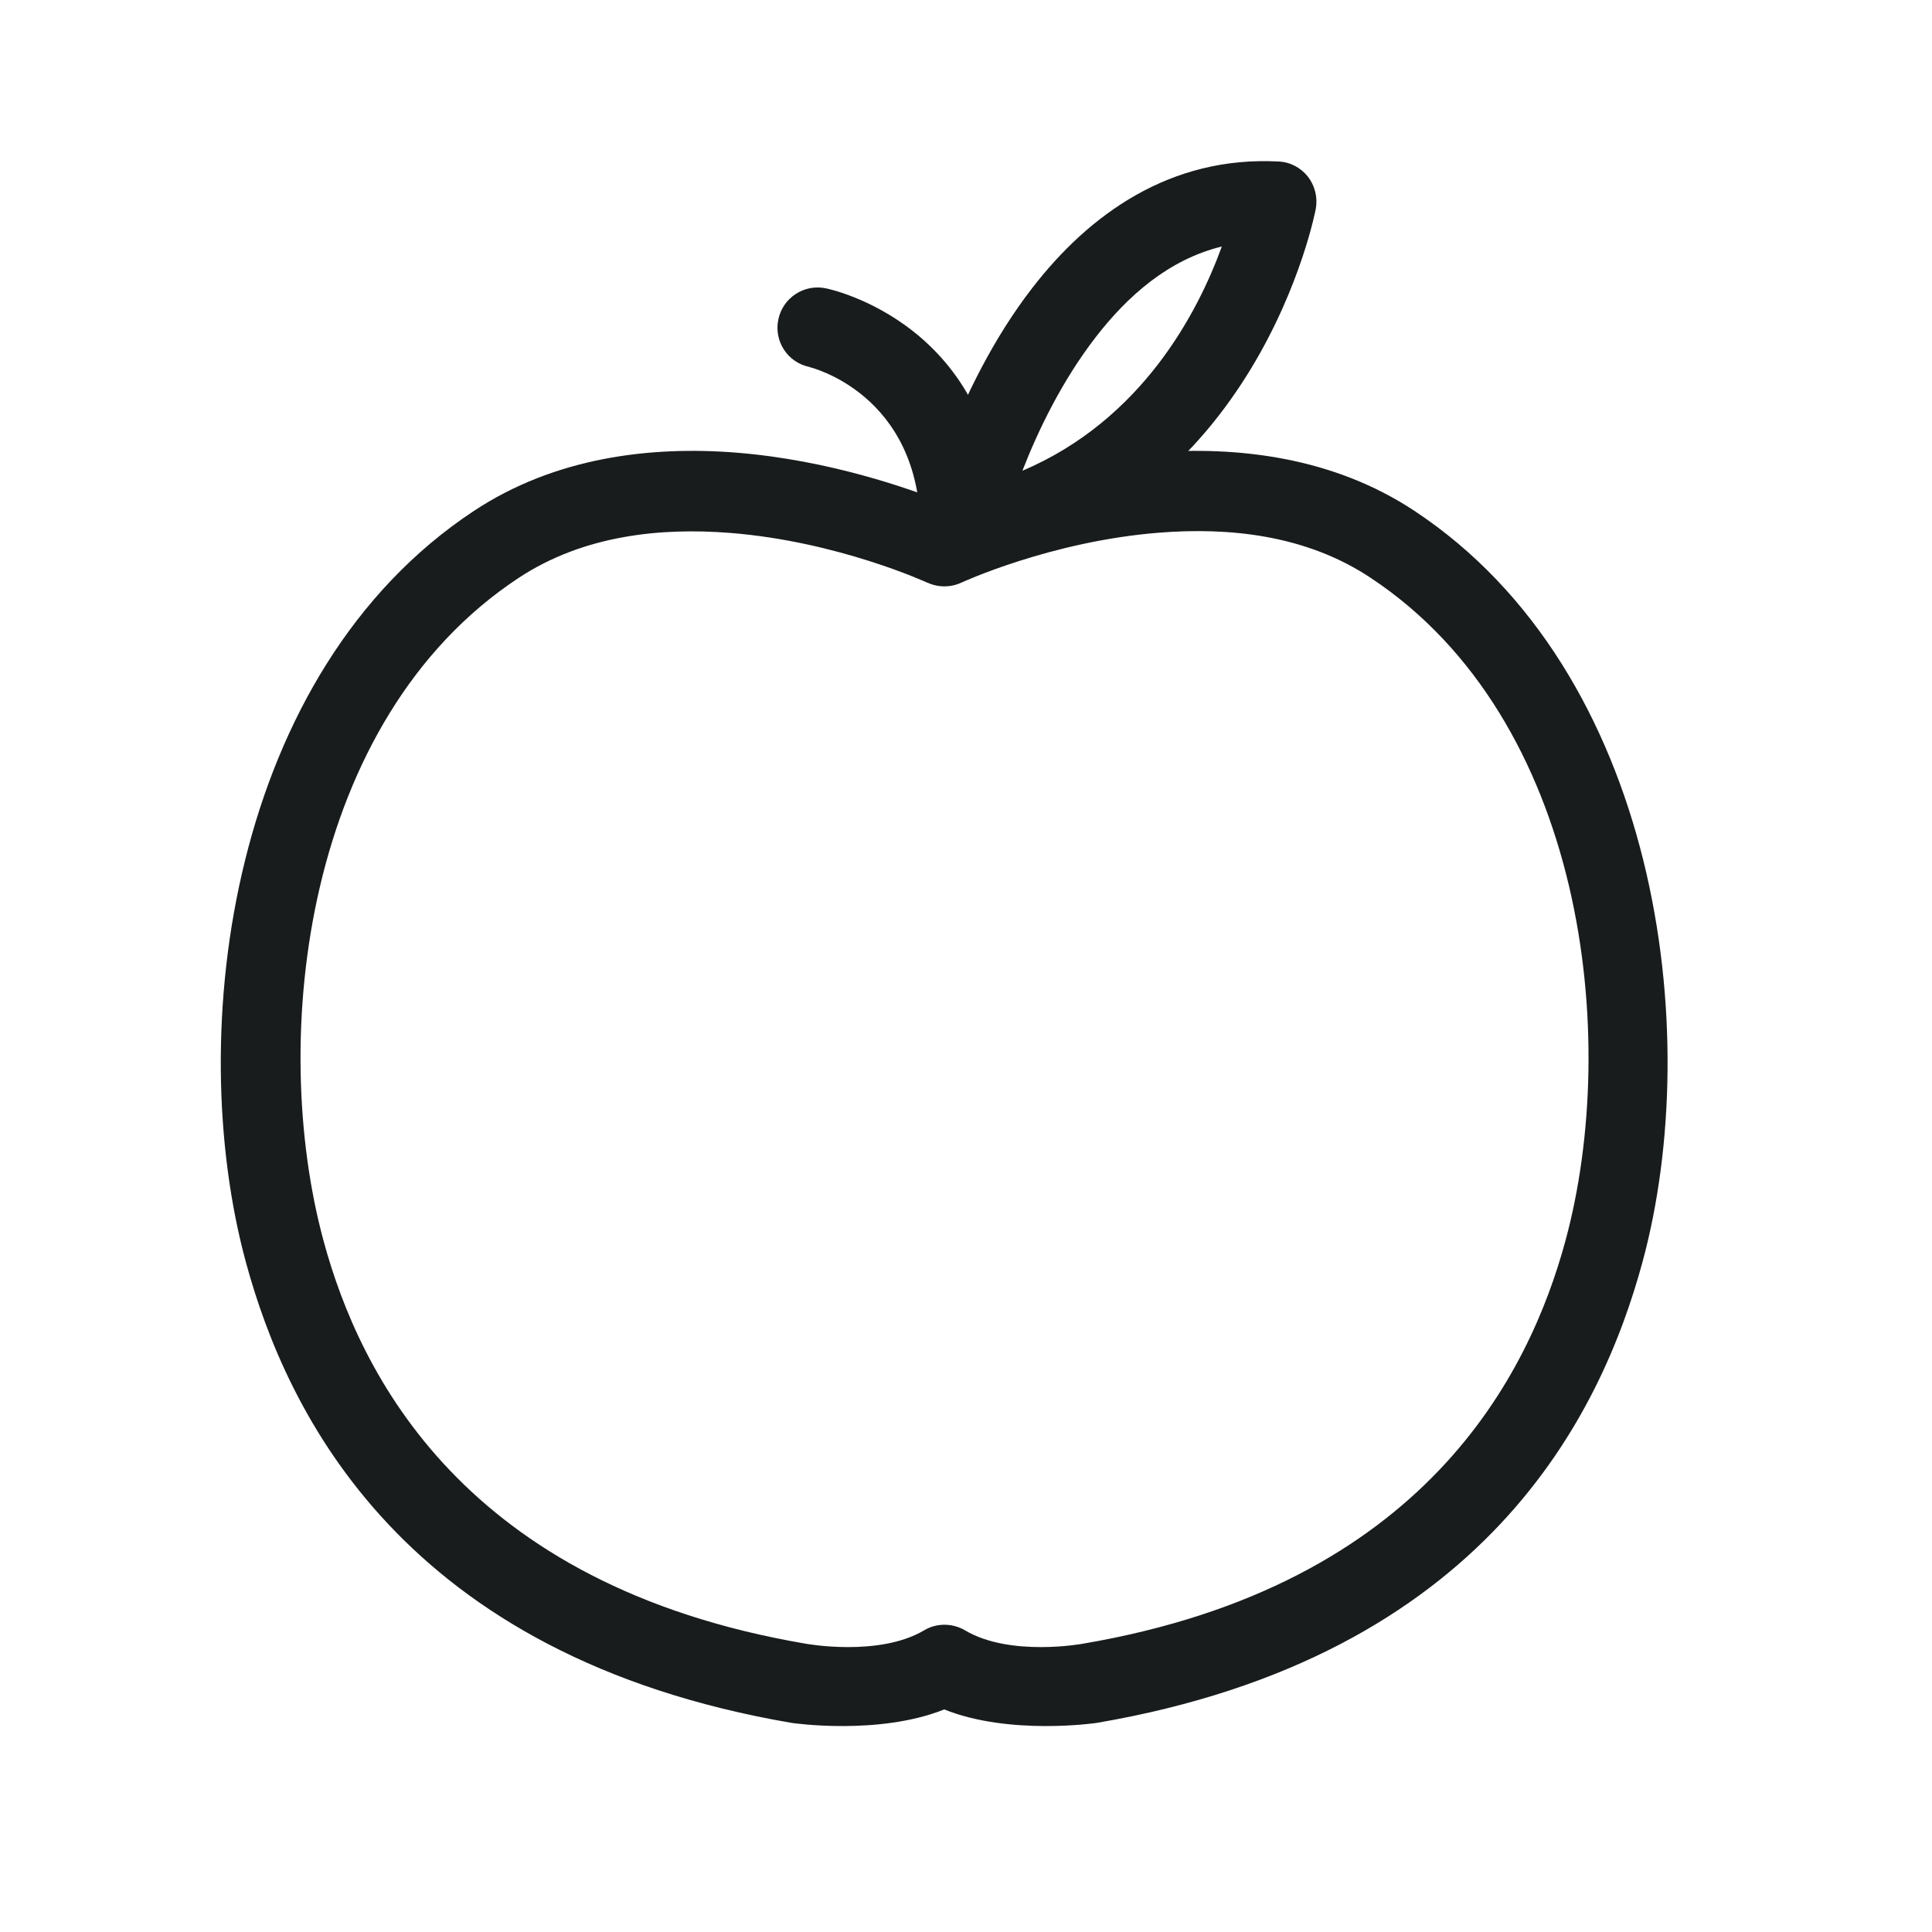
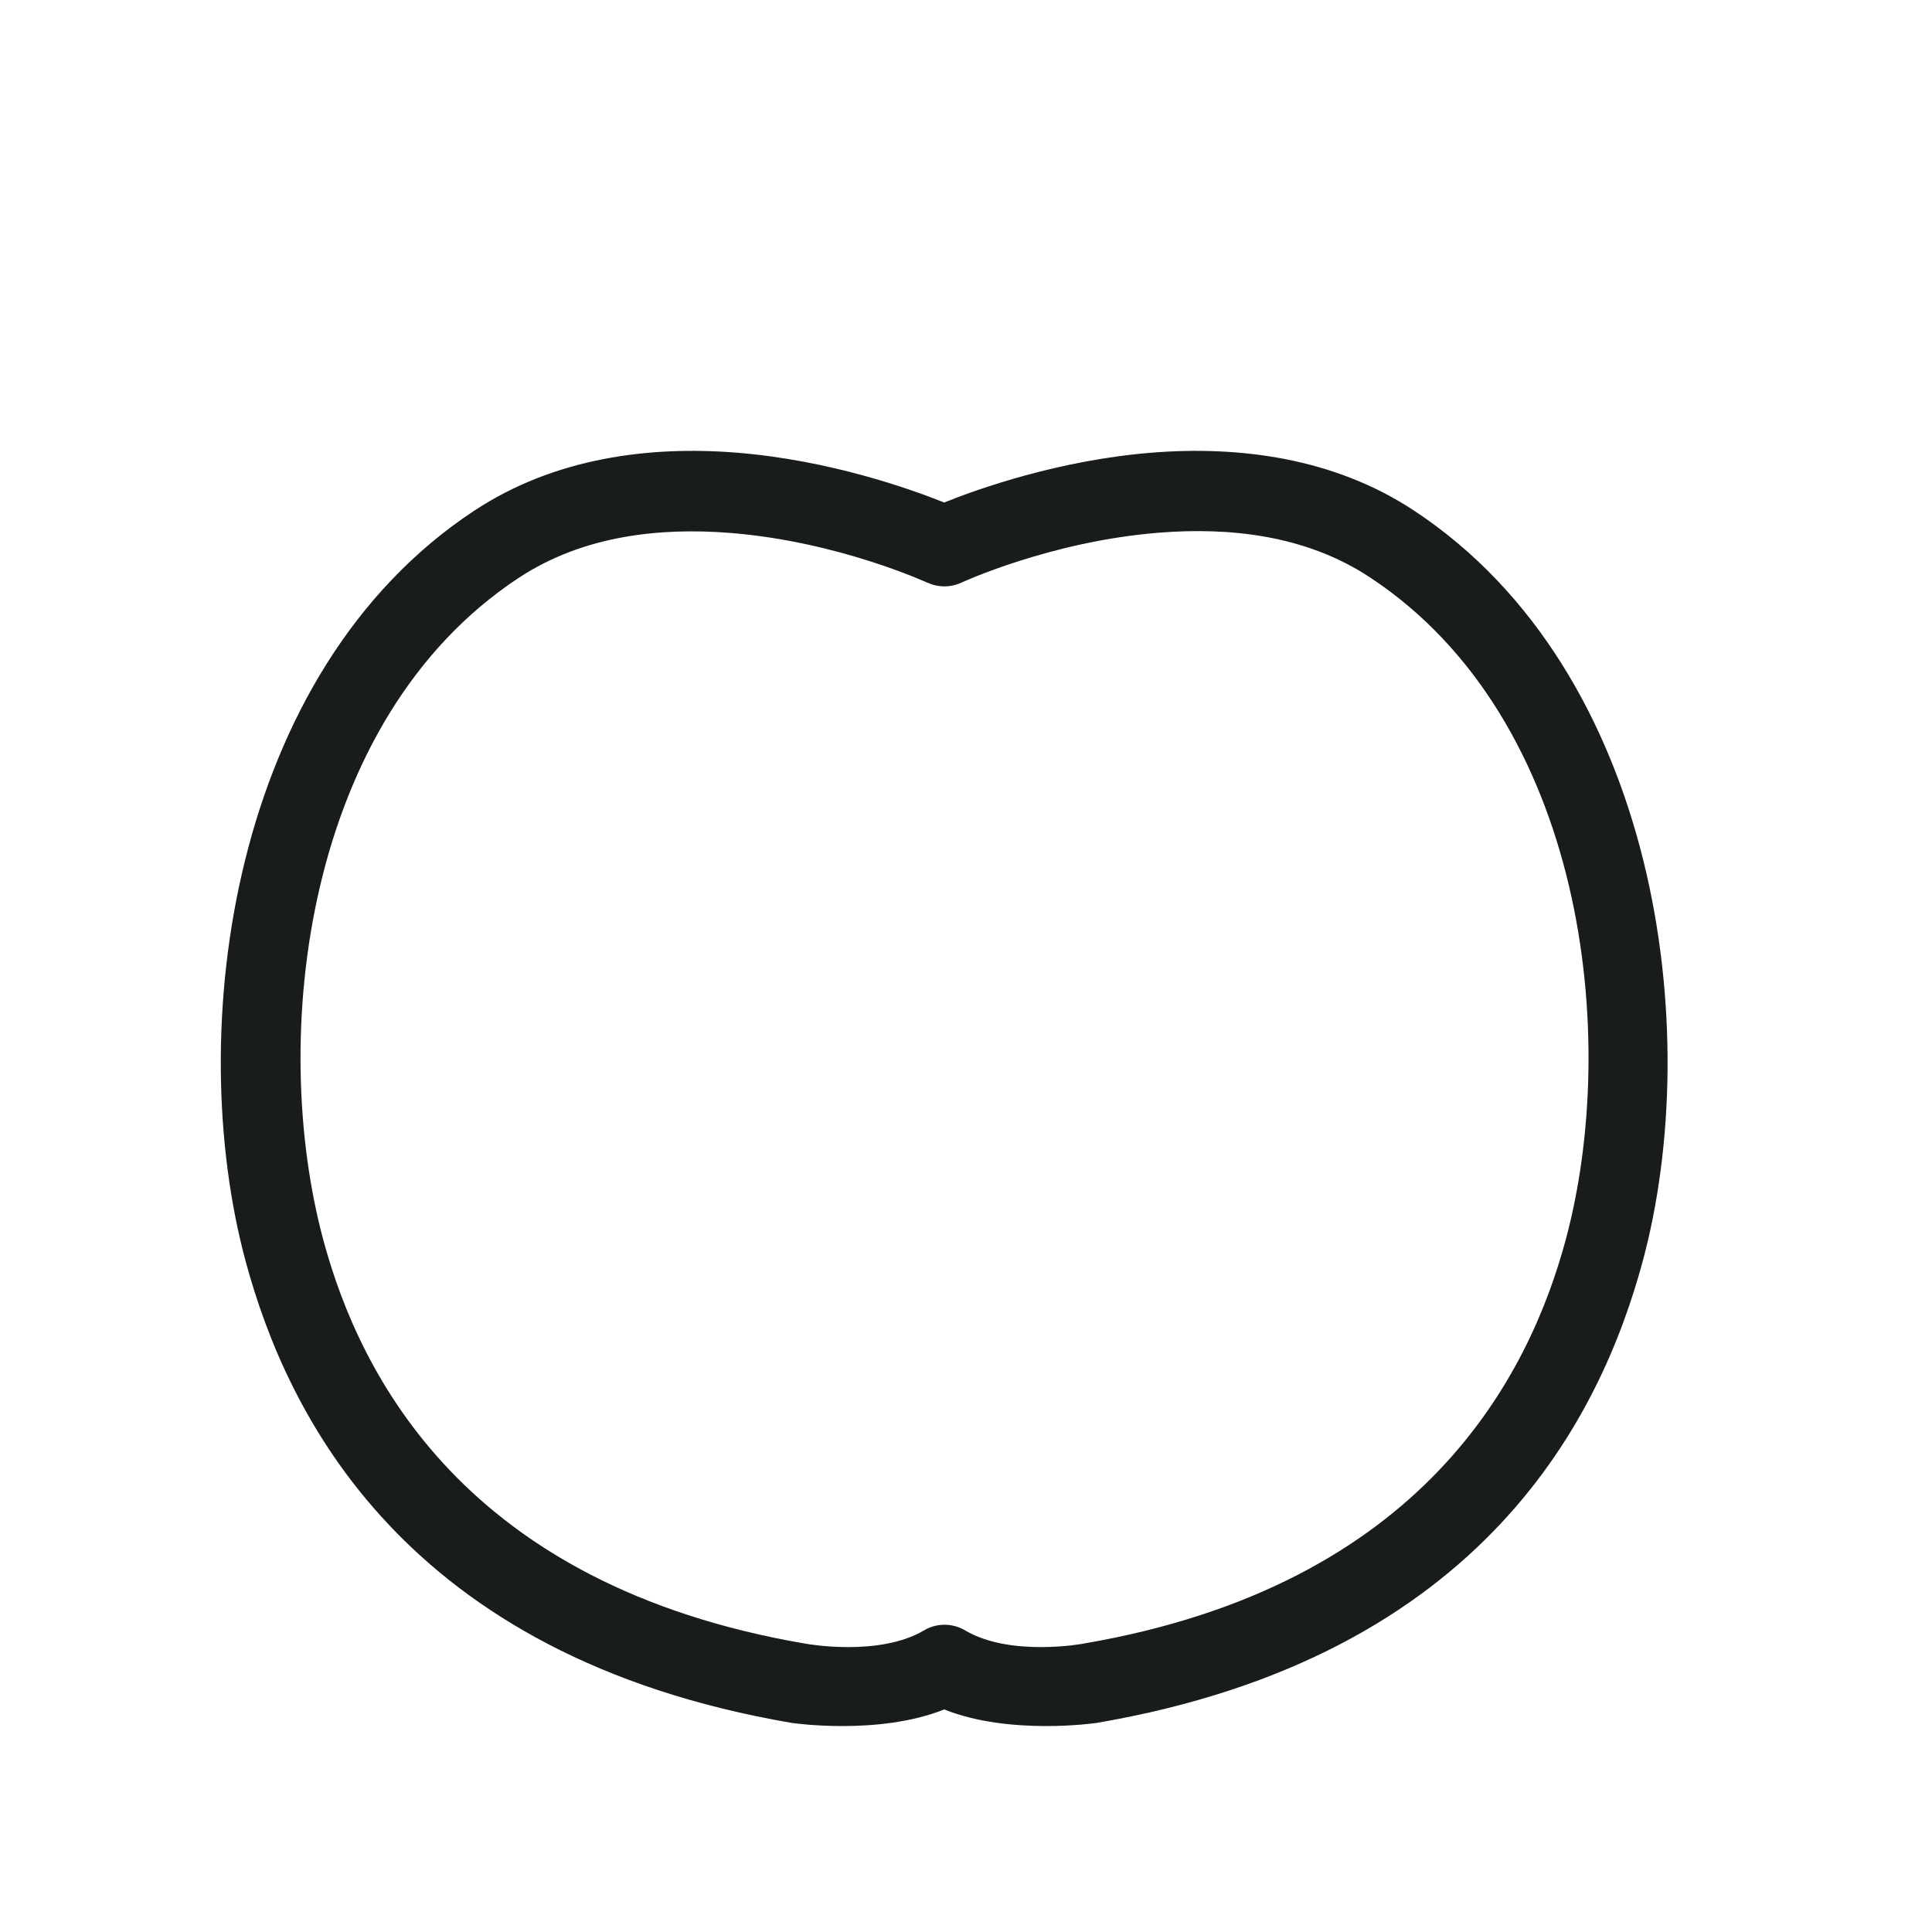
<svg xmlns="http://www.w3.org/2000/svg" width="35" height="35" viewBox="0 0 35 35" fill="none">
  <path fill-rule="evenodd" clip-rule="evenodd" d="M17.109 9.105C16.495 8.859 15.029 8.335 13.338 8.2C11.786 8.077 10.057 8.282 8.583 9.257C4.177 12.168 3.317 18.679 4.455 22.868C5.197 25.596 7.293 30.01 14.353 31.214C14.353 31.214 14.353 31.214 14.357 31.214C14.357 31.214 15.921 31.443 17.105 30.968C18.288 31.443 19.853 31.214 19.853 31.214C19.853 31.214 19.853 31.214 19.857 31.214C26.921 30.01 29.013 25.596 29.754 22.868C30.893 18.679 30.033 12.172 25.627 9.257C24.157 8.282 22.424 8.077 20.872 8.2C19.181 8.335 17.711 8.859 17.101 9.105H17.109ZM16.802 10.555C16.994 10.645 17.22 10.645 17.416 10.555C17.416 10.555 19.034 9.805 20.999 9.65C22.248 9.551 23.649 9.682 24.832 10.469C28.71 13.036 29.361 18.798 28.358 22.483C27.707 24.879 25.827 28.72 19.619 29.777C19.623 29.777 18.301 30.022 17.482 29.535C17.252 29.4 16.966 29.4 16.741 29.535C15.921 30.022 14.595 29.777 14.595 29.777C8.391 28.72 6.515 24.883 5.864 22.488C4.861 18.802 5.512 13.036 9.39 10.473C10.573 9.691 11.974 9.556 13.223 9.654C15.188 9.809 16.806 10.559 16.806 10.559L16.802 10.555Z" fill="#191C1D" />
-   <path fill-rule="evenodd" clip-rule="evenodd" d="M14.656 6.648C14.656 6.648 16.675 7.115 16.675 9.621C16.675 10.023 17.003 10.35 17.404 10.35C17.805 10.35 18.133 10.023 18.133 9.621C18.133 5.842 14.96 5.223 14.96 5.223C14.566 5.141 14.181 5.395 14.1 5.788C14.018 6.182 14.267 6.567 14.665 6.648H14.656Z" fill="#191C1D" />
-   <path fill-rule="evenodd" clip-rule="evenodd" d="M16.692 9.453C16.634 9.695 16.704 9.949 16.872 10.125C17.044 10.305 17.294 10.383 17.535 10.338C22.805 9.322 23.837 3.782 23.837 3.782C23.874 3.577 23.821 3.364 23.694 3.2C23.563 3.036 23.371 2.934 23.162 2.926C21.2 2.823 19.734 3.88 18.702 5.215C17.265 7.07 16.692 9.453 16.692 9.453ZM18.522 8.528C18.801 7.811 19.235 6.902 19.853 6.104C20.43 5.358 21.176 4.699 22.134 4.466C21.708 5.641 20.701 7.602 18.522 8.528Z" fill="#191C1D" />
</svg>